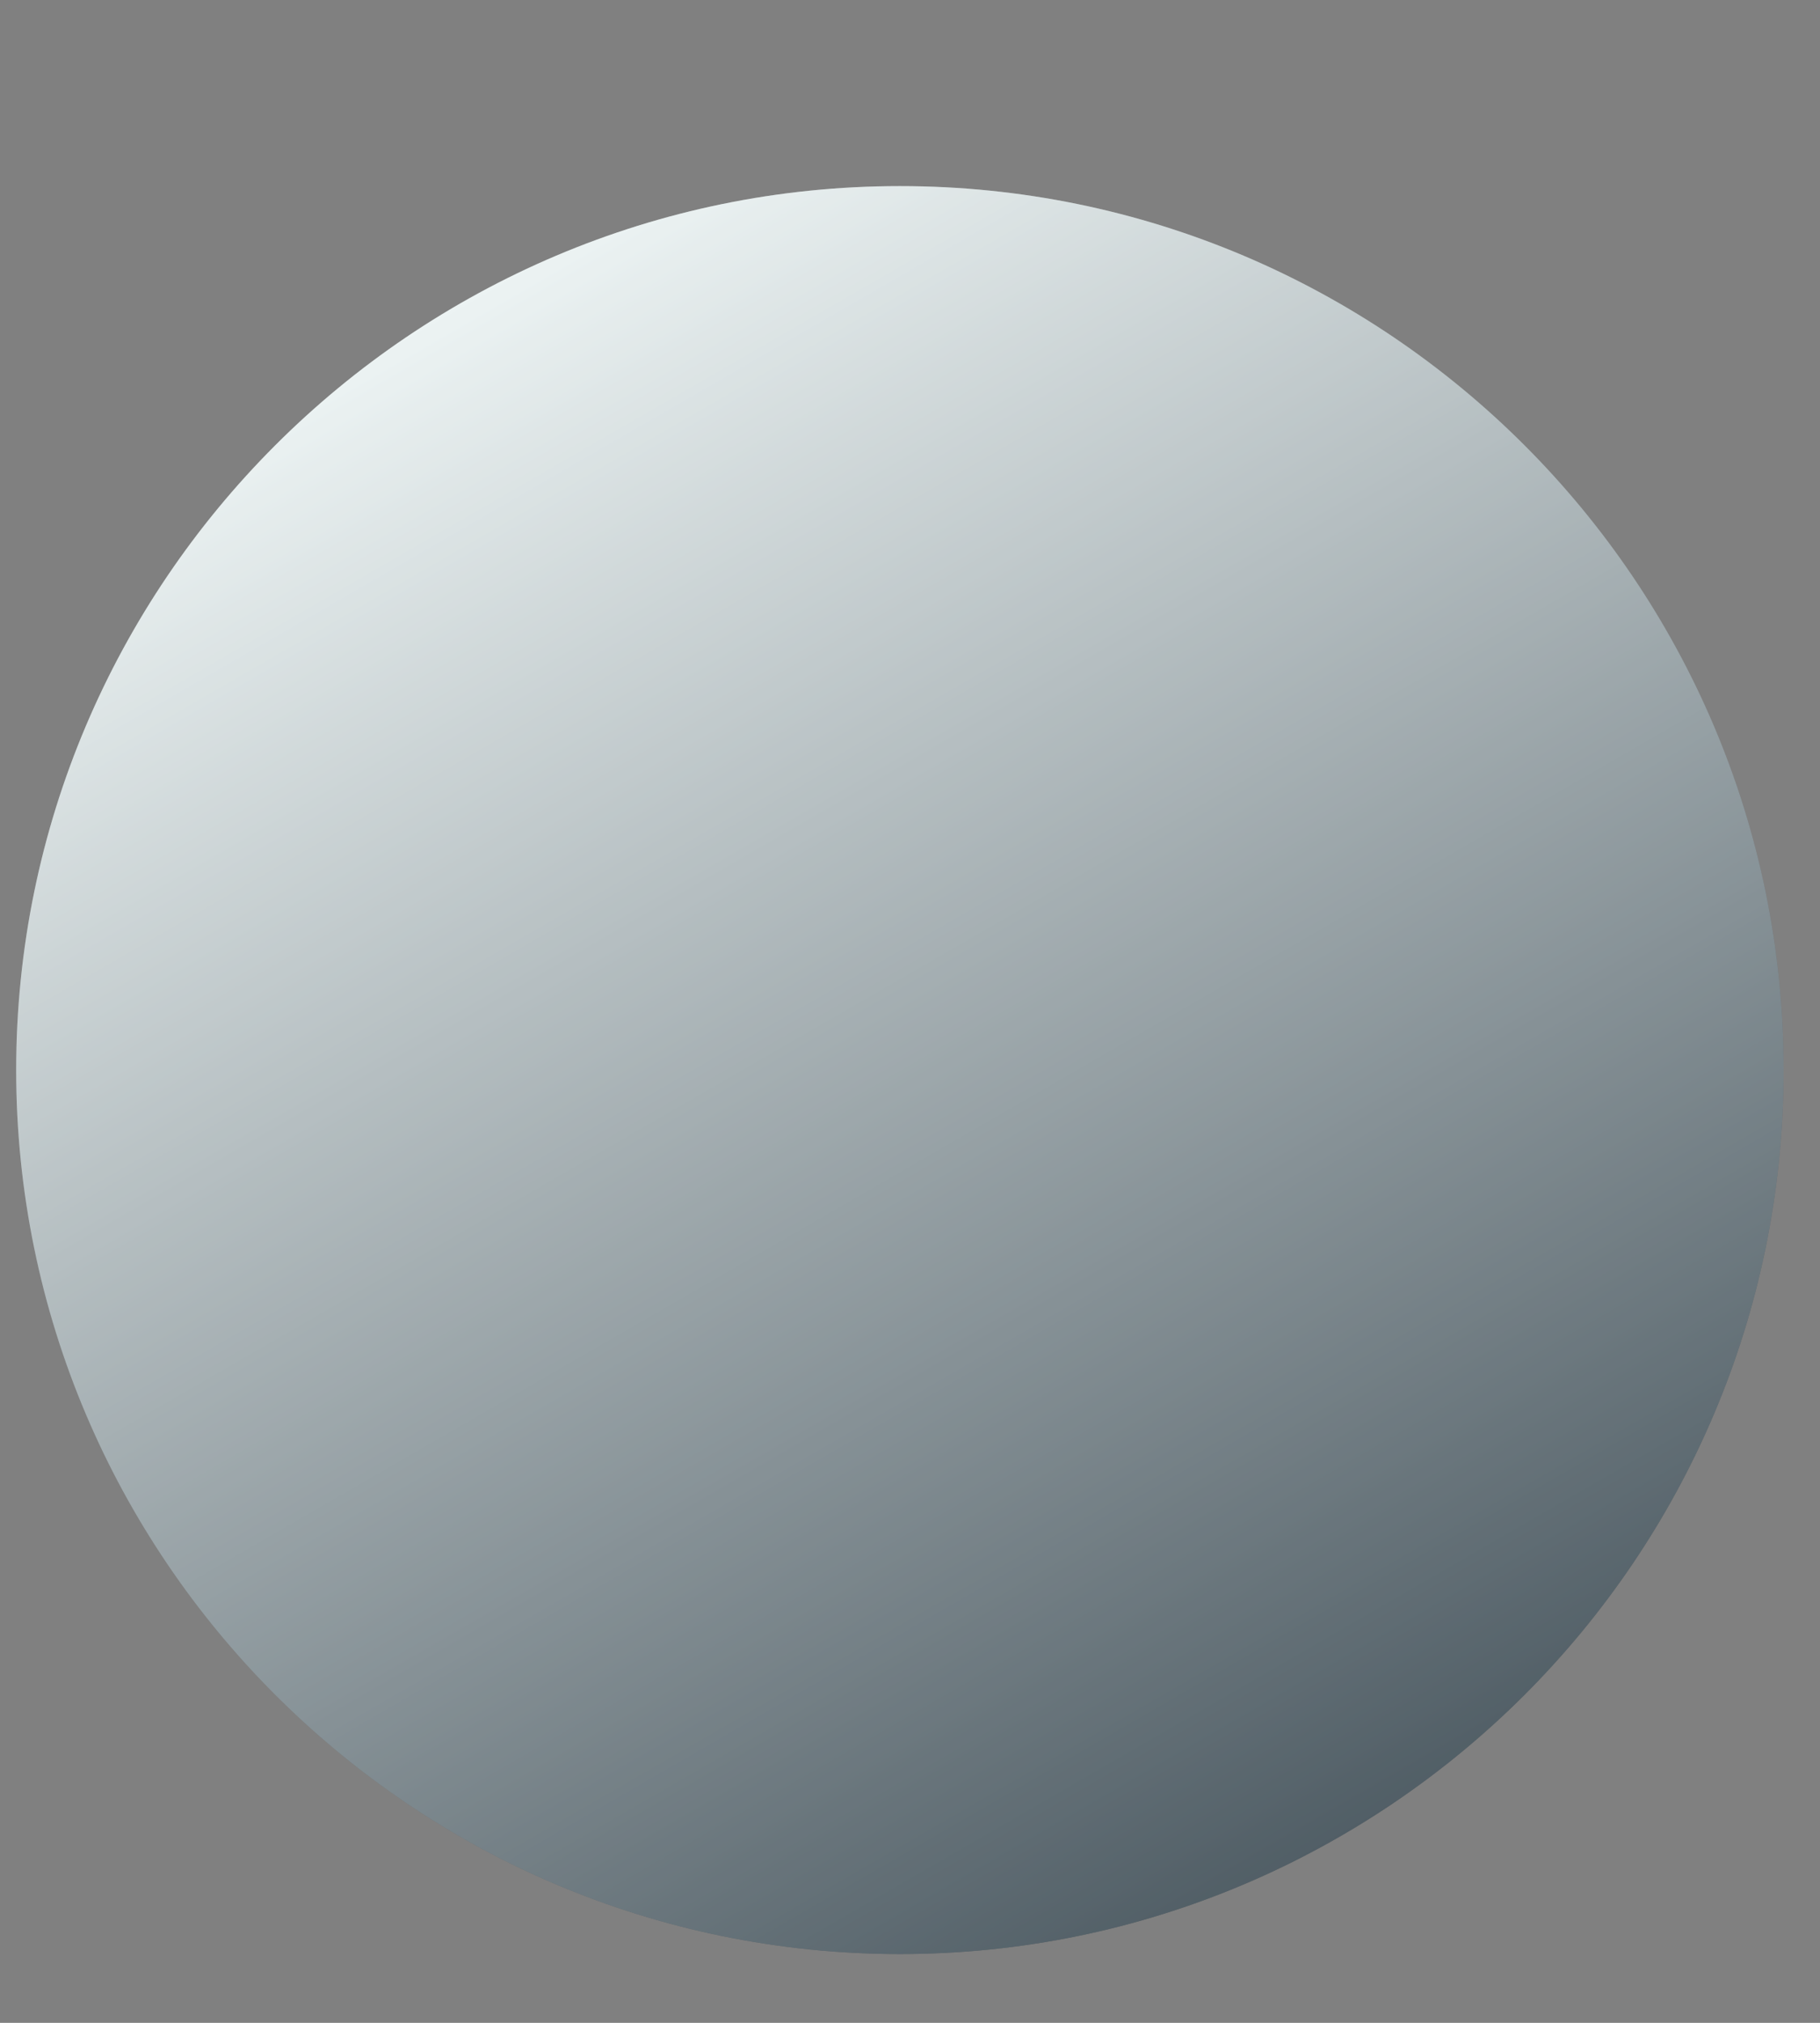
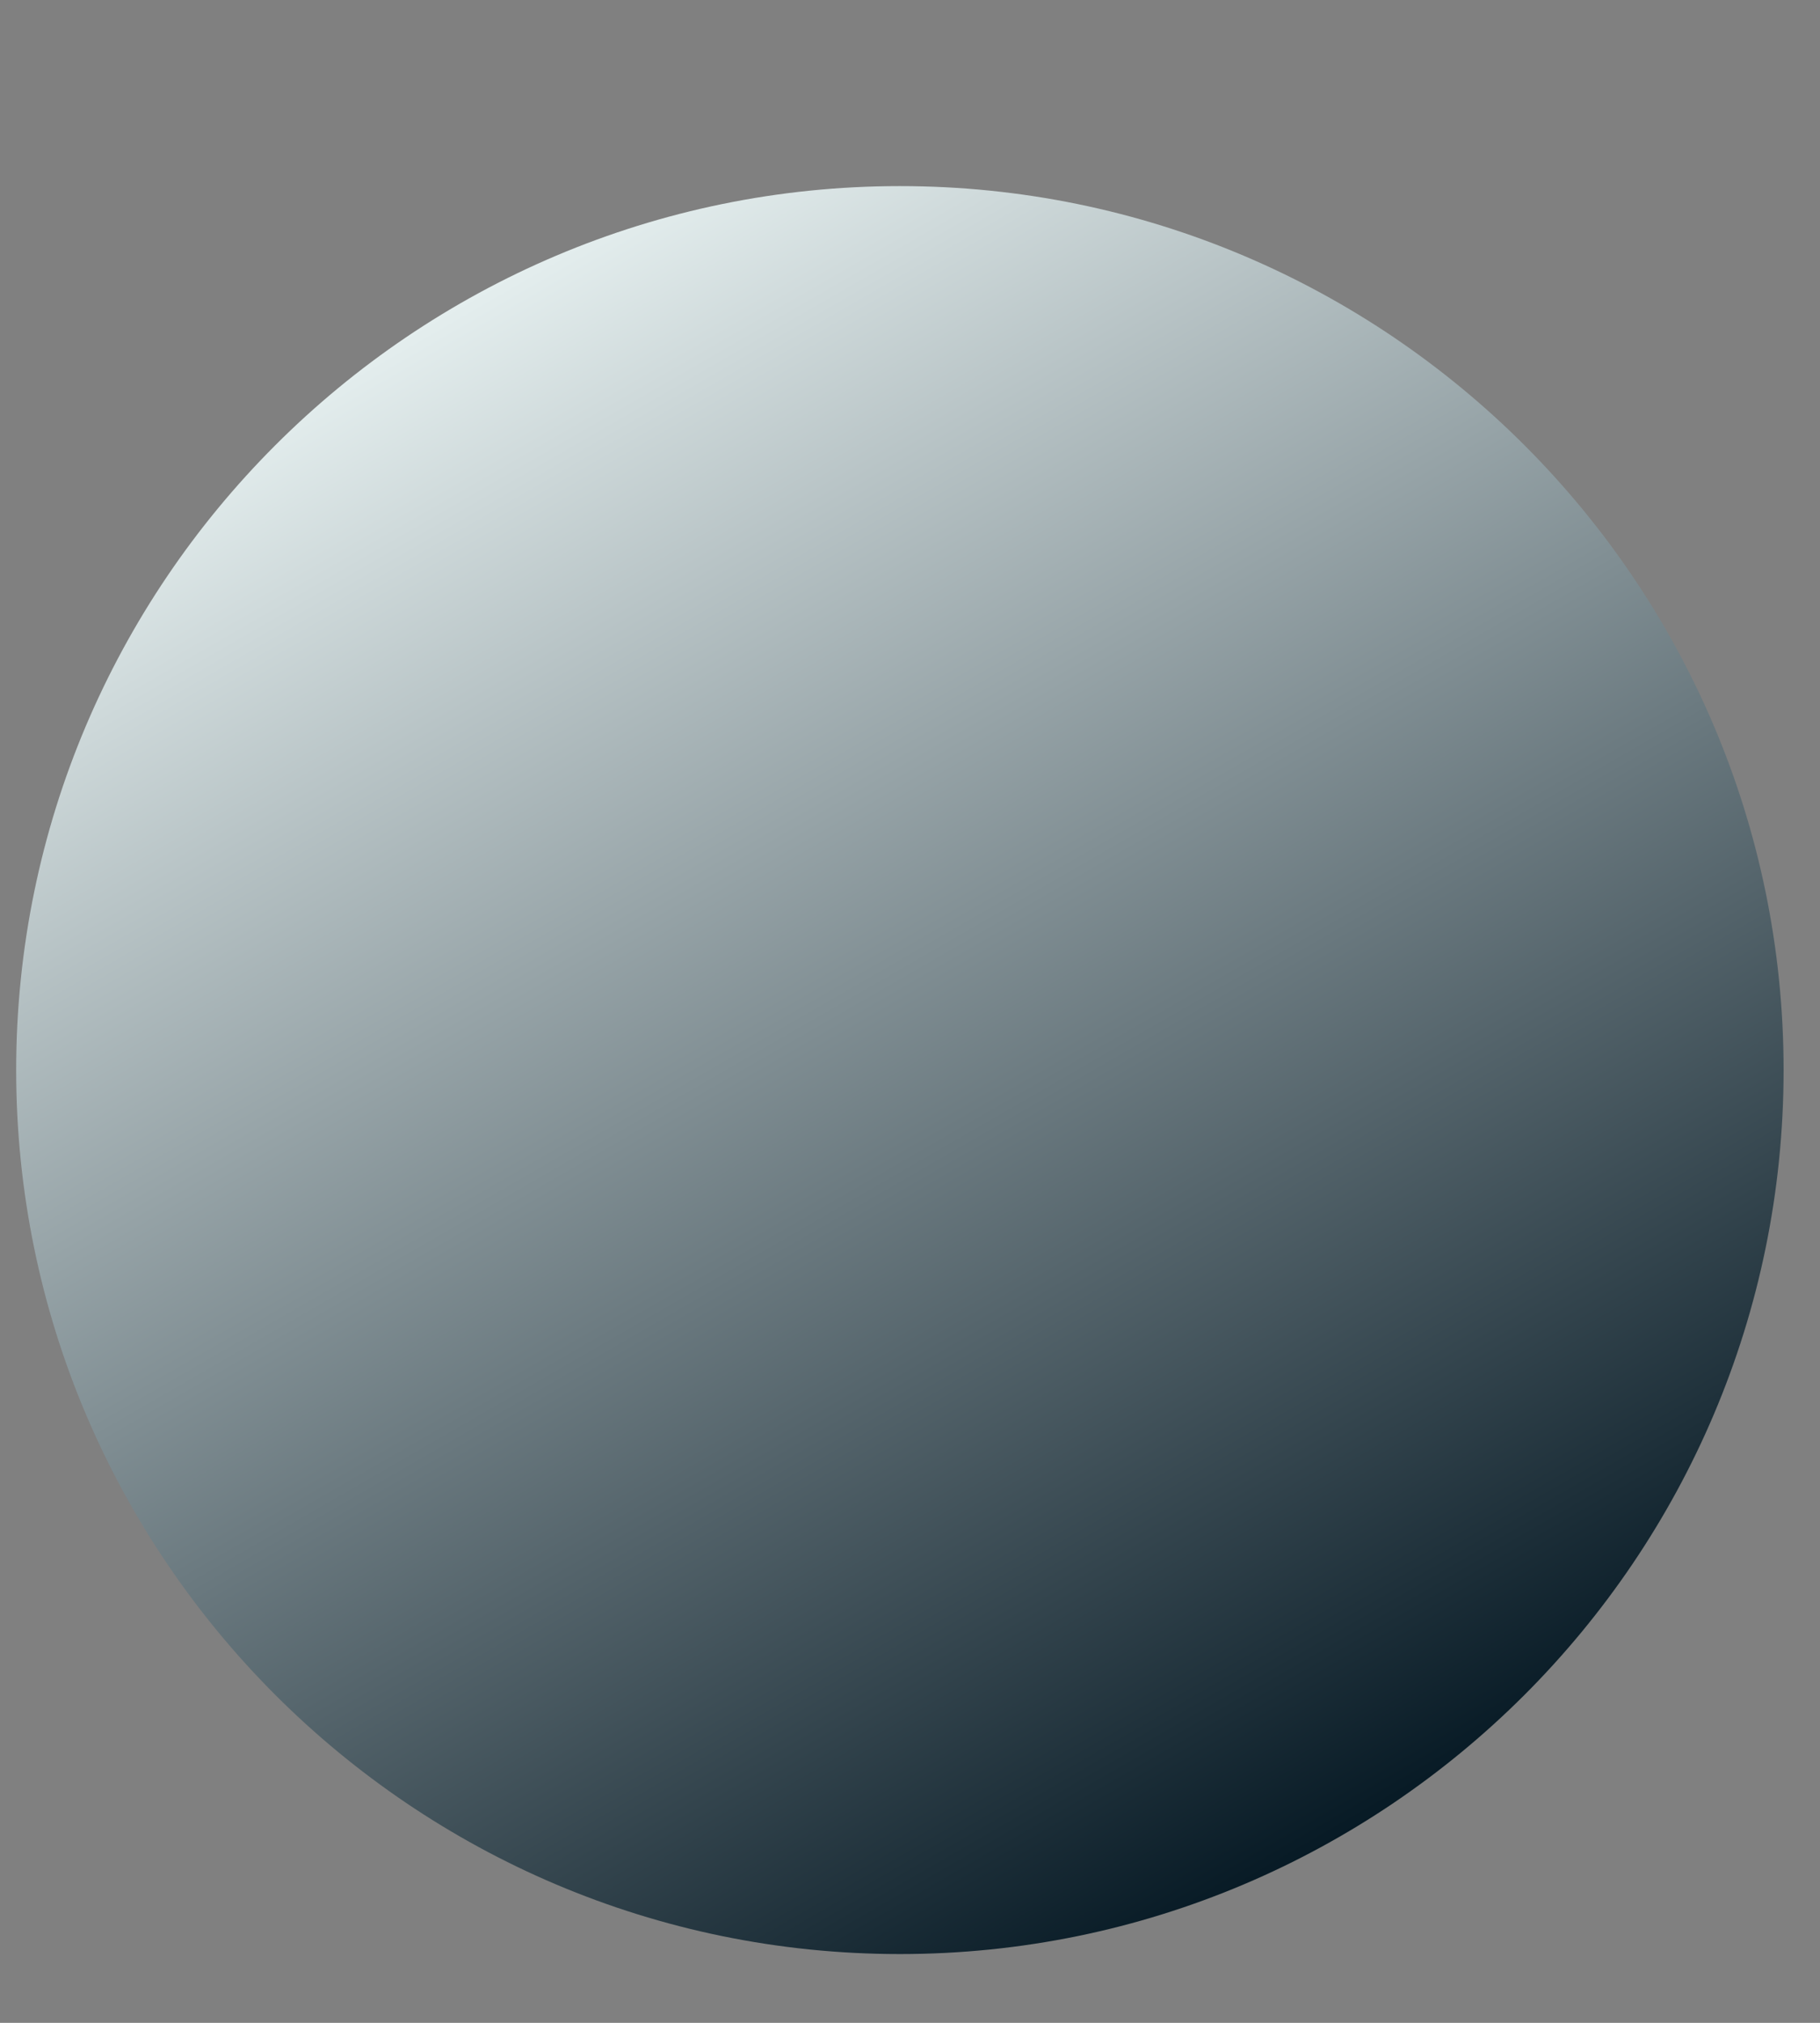
<svg xmlns="http://www.w3.org/2000/svg" width="9" height="10" viewBox="0 0 9 10" fill="none">
  <rect x="0" y="0" width="9" height="10" fill="#808080" stroke="none" />
  <path d="M8.82 5.29C8.82 7.7 6.86 9.66 4.45 9.66C2.04 9.66 0.08 7.7 0.08 5.29C0.08 2.88 2.04 0.92 4.45 0.92C6.86 0.92 8.82 2.88 8.82 5.29Z" fill="url(#paint0_linear_1_388)" />
-   <path opacity="0.3" d="M8.82 5.29C8.82 7.7 6.86 9.66 4.45 9.66C2.04 9.66 0.08 7.7 0.08 5.29C0.08 2.88 2.04 0.92 4.45 0.92C6.86 0.92 8.82 2.88 8.82 5.29Z" fill="white" />
  <defs>
    <linearGradient id="paint0_linear_1_388" x1="6.636" y1="9.082" x2="2.263" y2="1.507" gradientUnits="userSpaceOnUse">
      <stop stop-color="#071A25" />
      <stop offset="1" stop-color="#E4EEEE" />
    </linearGradient>
  </defs>
</svg>